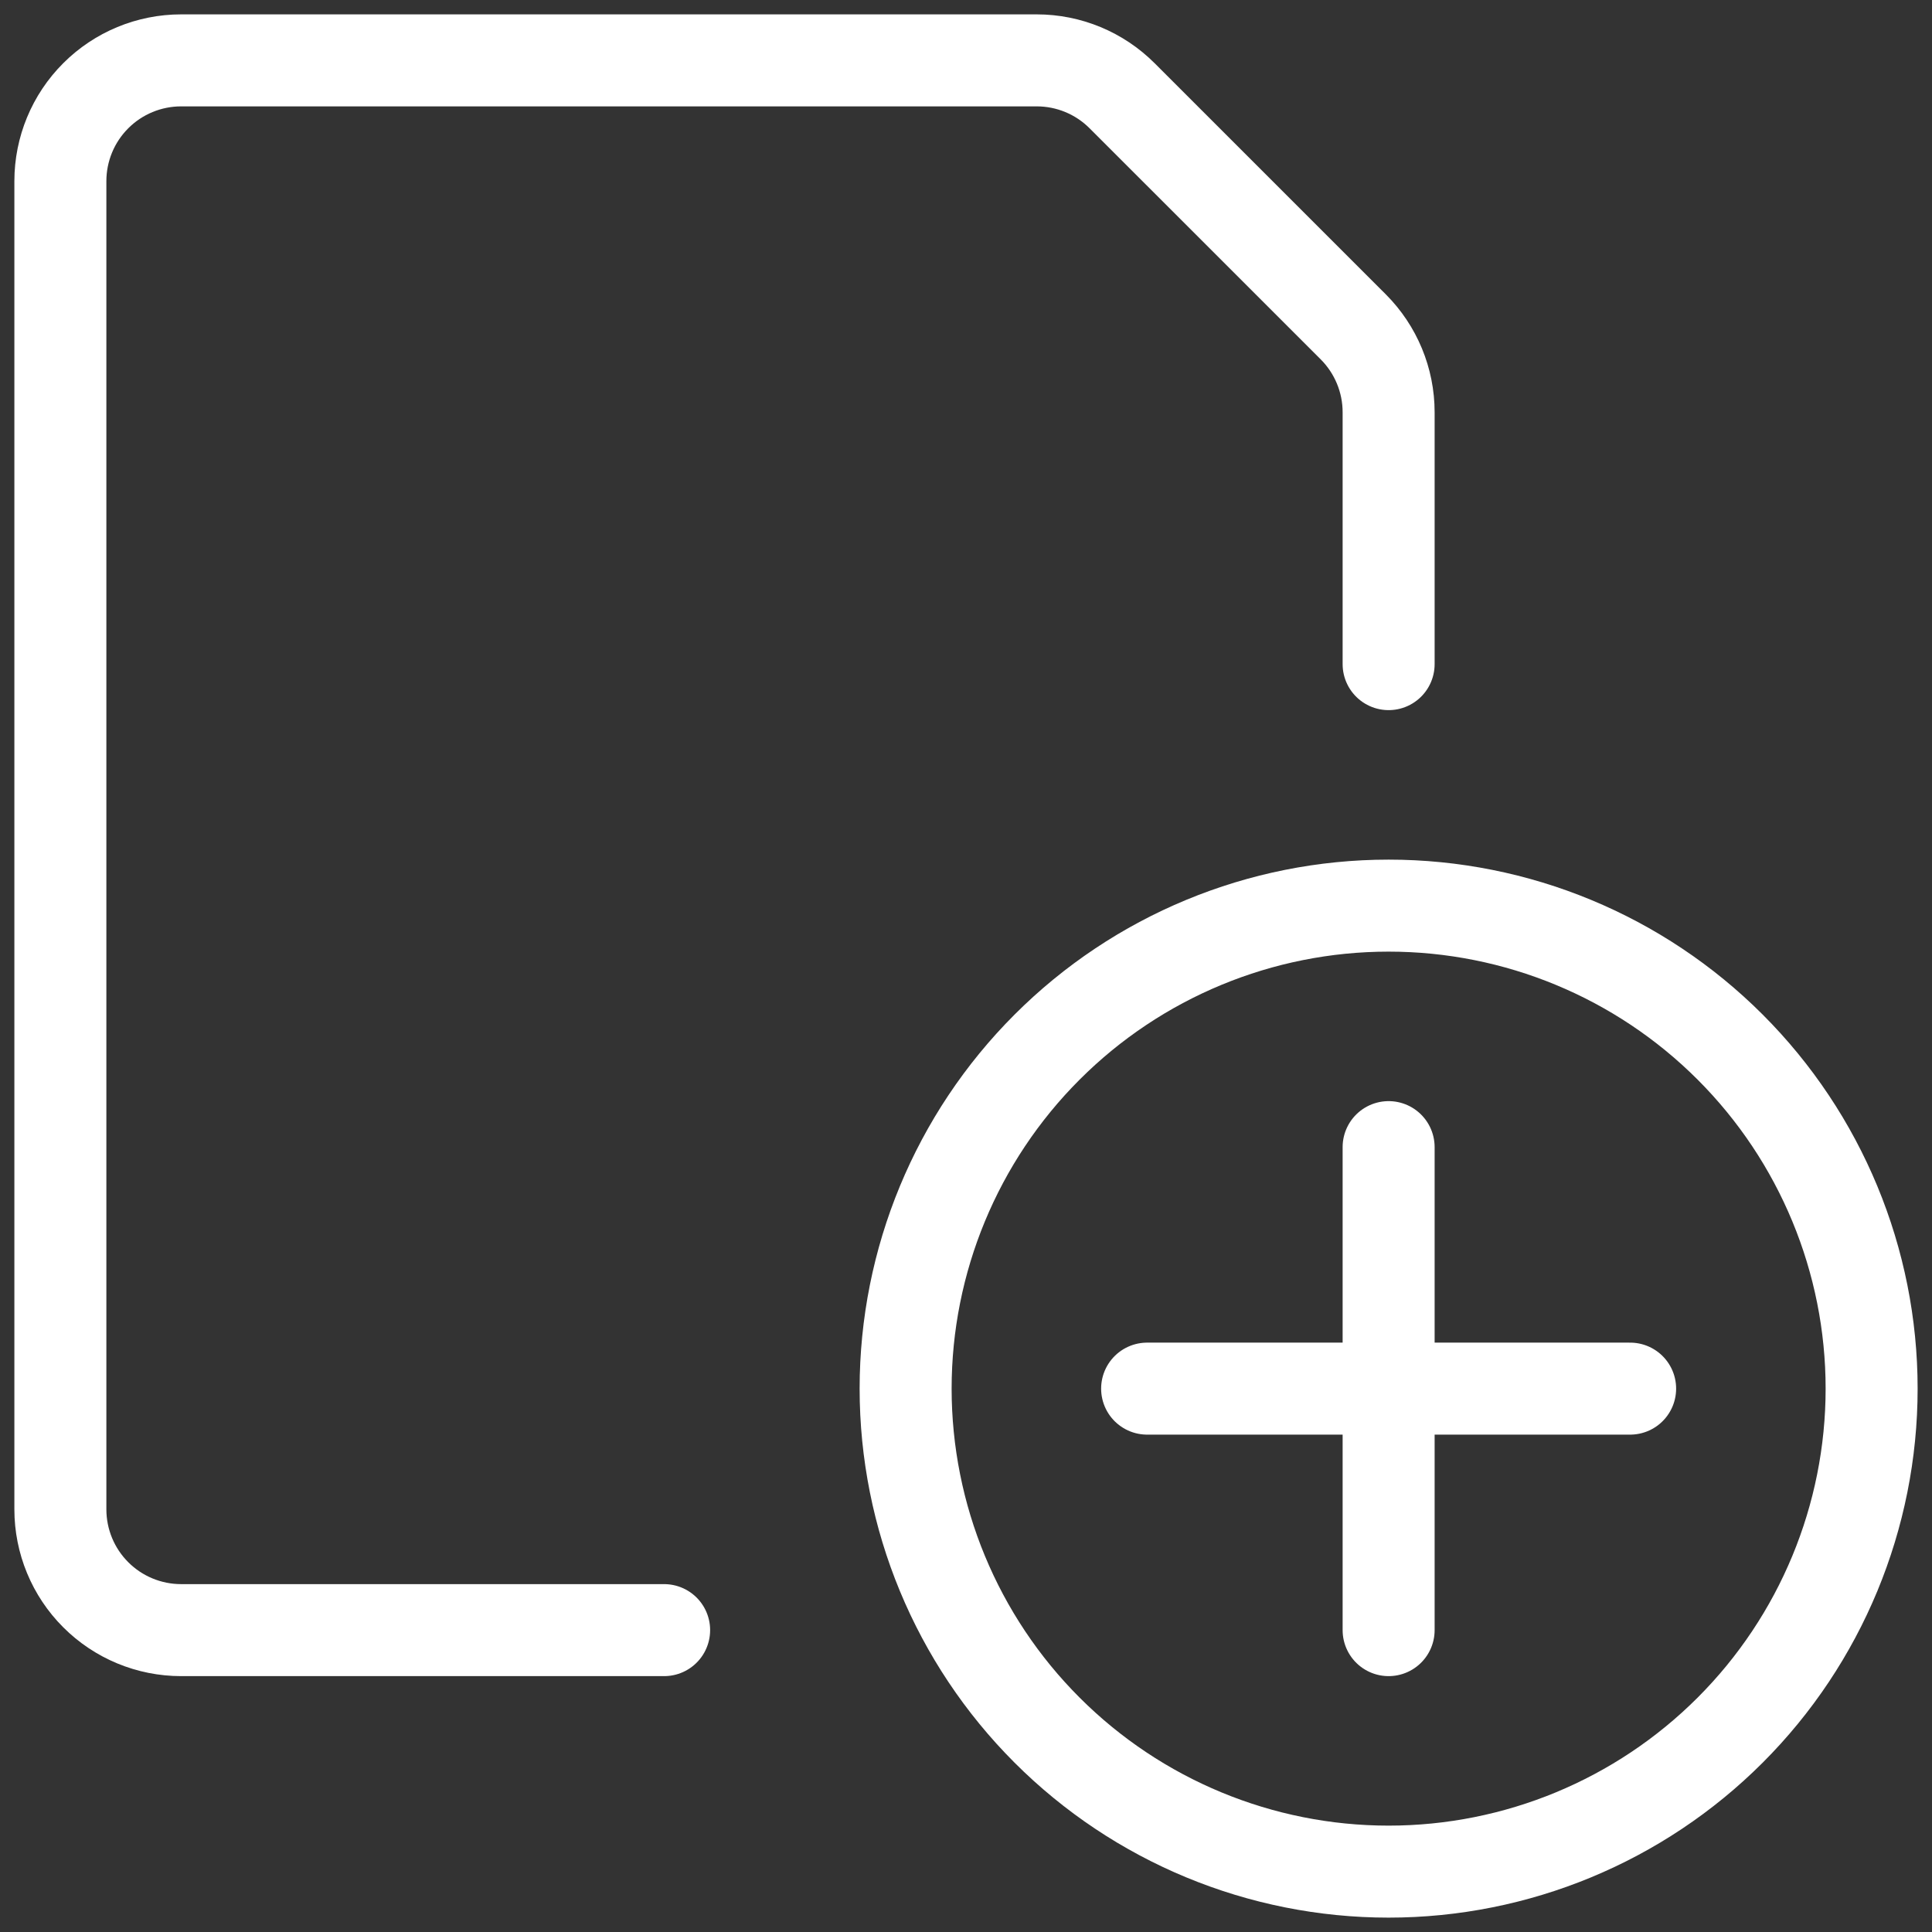
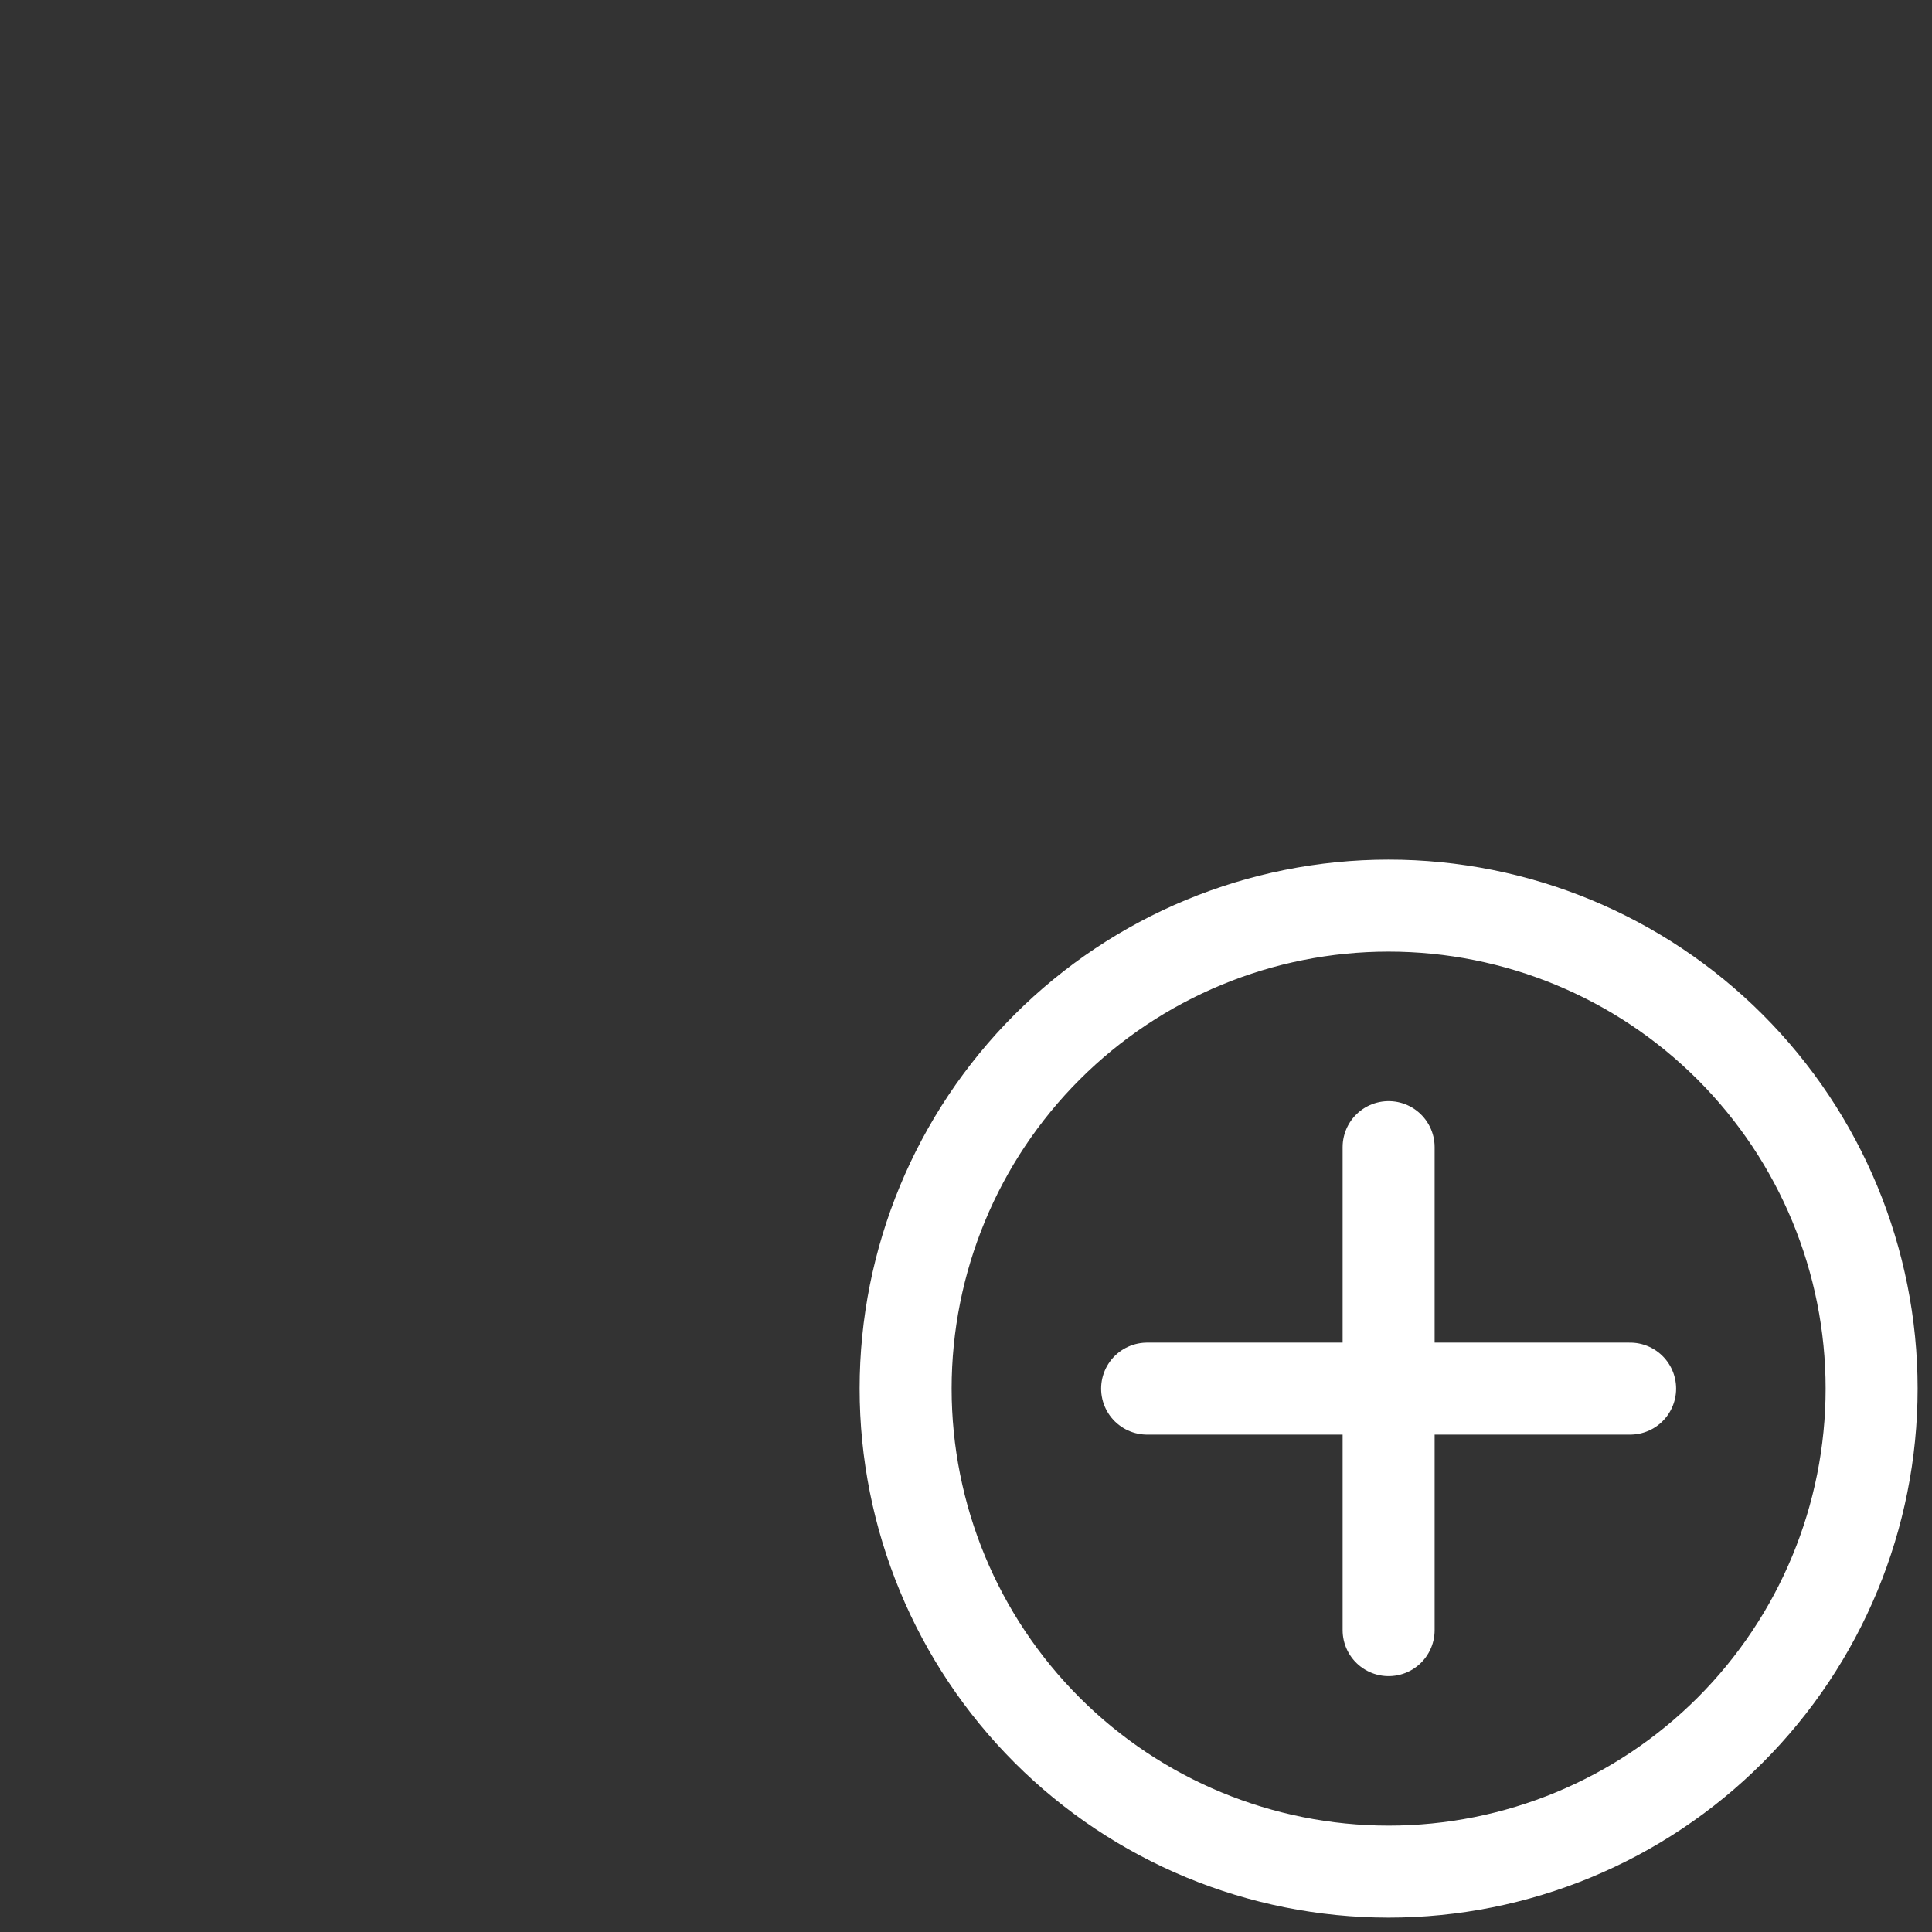
<svg xmlns="http://www.w3.org/2000/svg" width="84" height="84" viewBox="0 0 84 84" fill="none">
  <rect x="0" y="0" width="84" height="84" fill="#333333" stroke="none" />
  <path d="M60.375 49.875V70.875M49.875 60.375H70.875M39.375 60.375C39.375 65.945 41.587 71.286 45.526 75.224C49.464 79.162 54.806 81.375 60.375 81.375C65.945 81.375 71.286 79.162 75.224 75.224C79.162 71.286 81.375 65.945 81.375 60.375C81.375 54.806 79.162 49.464 75.224 45.526C71.286 41.587 65.945 39.375 60.375 39.375C54.806 39.375 49.464 41.587 45.526 45.526C41.587 49.464 39.375 54.806 39.375 60.375Z" stroke="white" stroke-width="4" stroke-linecap="round" stroke-linejoin="round" />
-   <path d="M28.875 70.875H7.875C6.483 70.875 5.147 70.322 4.163 69.337C3.178 68.353 2.625 67.017 2.625 65.625V7.875C2.625 6.483 3.178 5.147 4.163 4.163C5.147 3.178 6.483 2.625 7.875 2.625H45.077C46.468 2.625 47.802 3.178 48.786 4.162L58.839 14.213C59.822 15.198 60.375 16.532 60.375 17.924V28.875" stroke="white" stroke-width="4" stroke-linecap="round" stroke-linejoin="round" />
</svg>